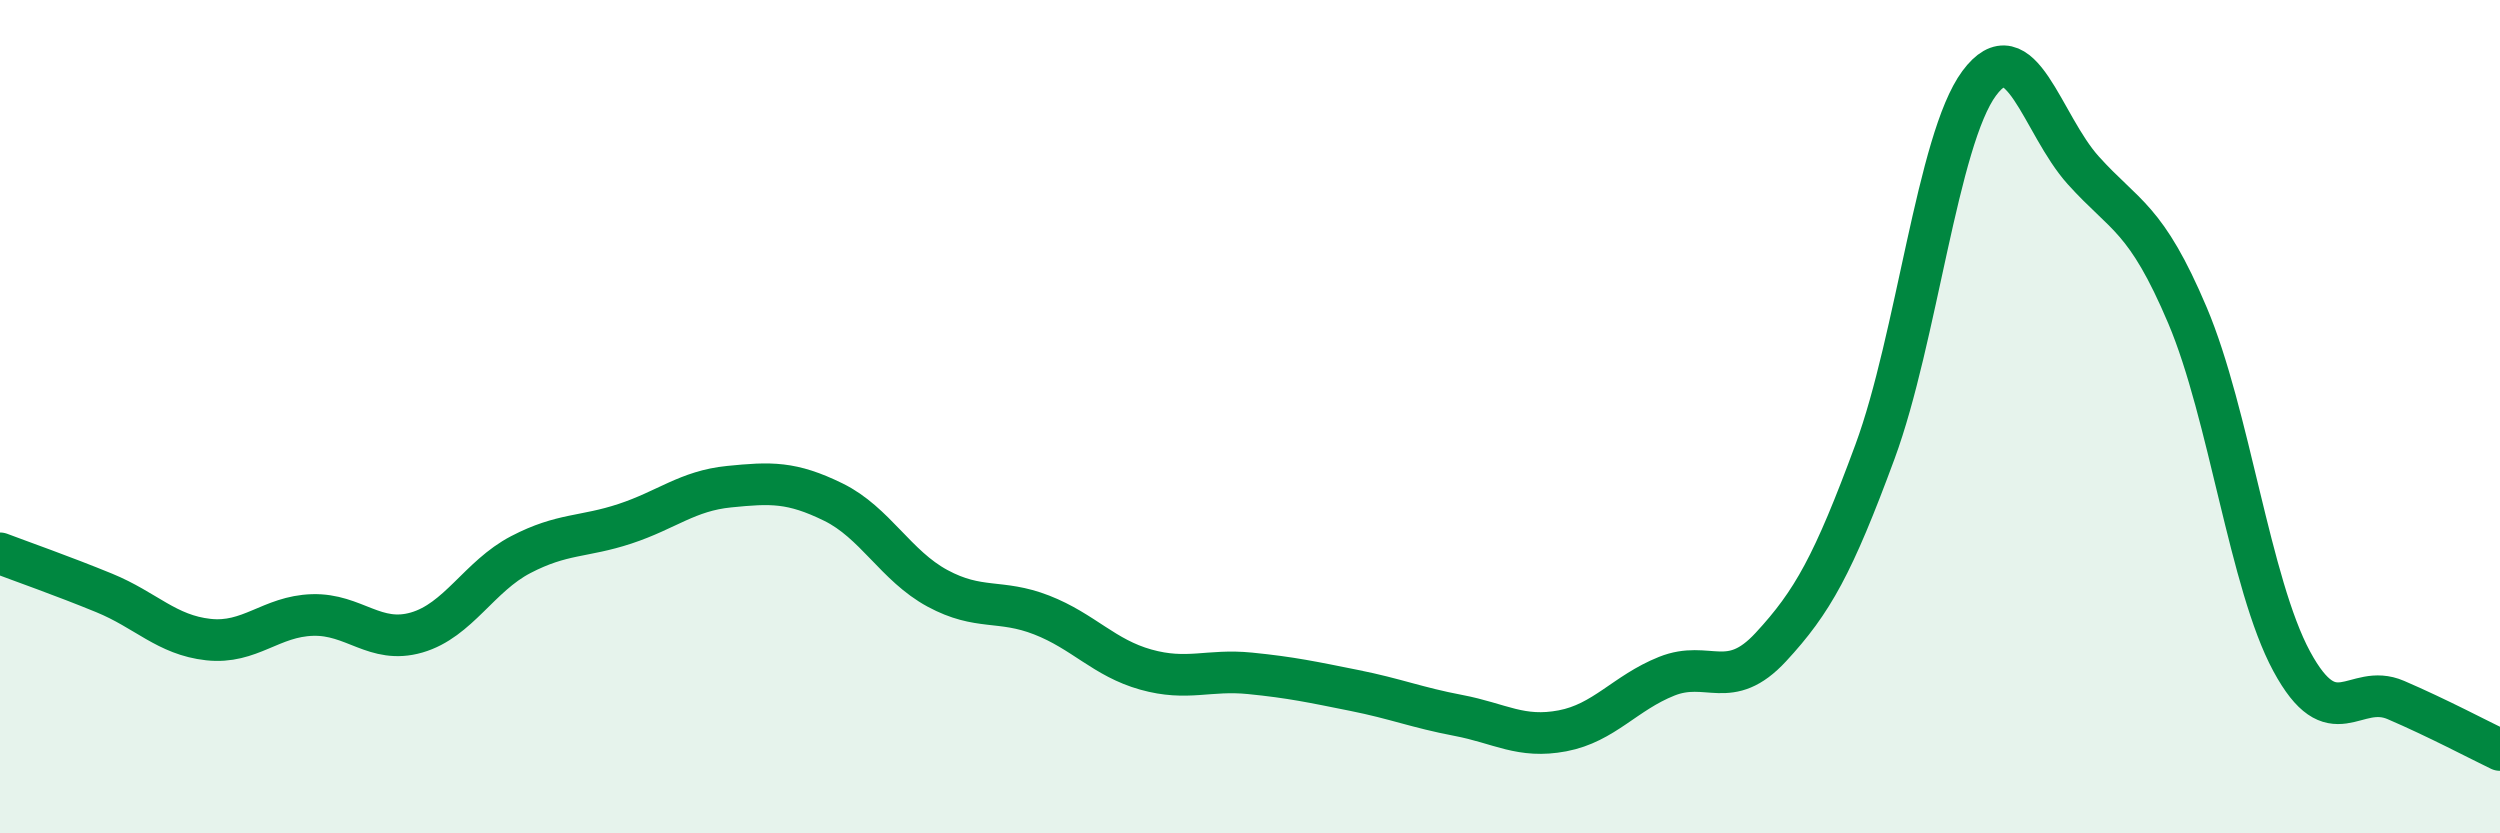
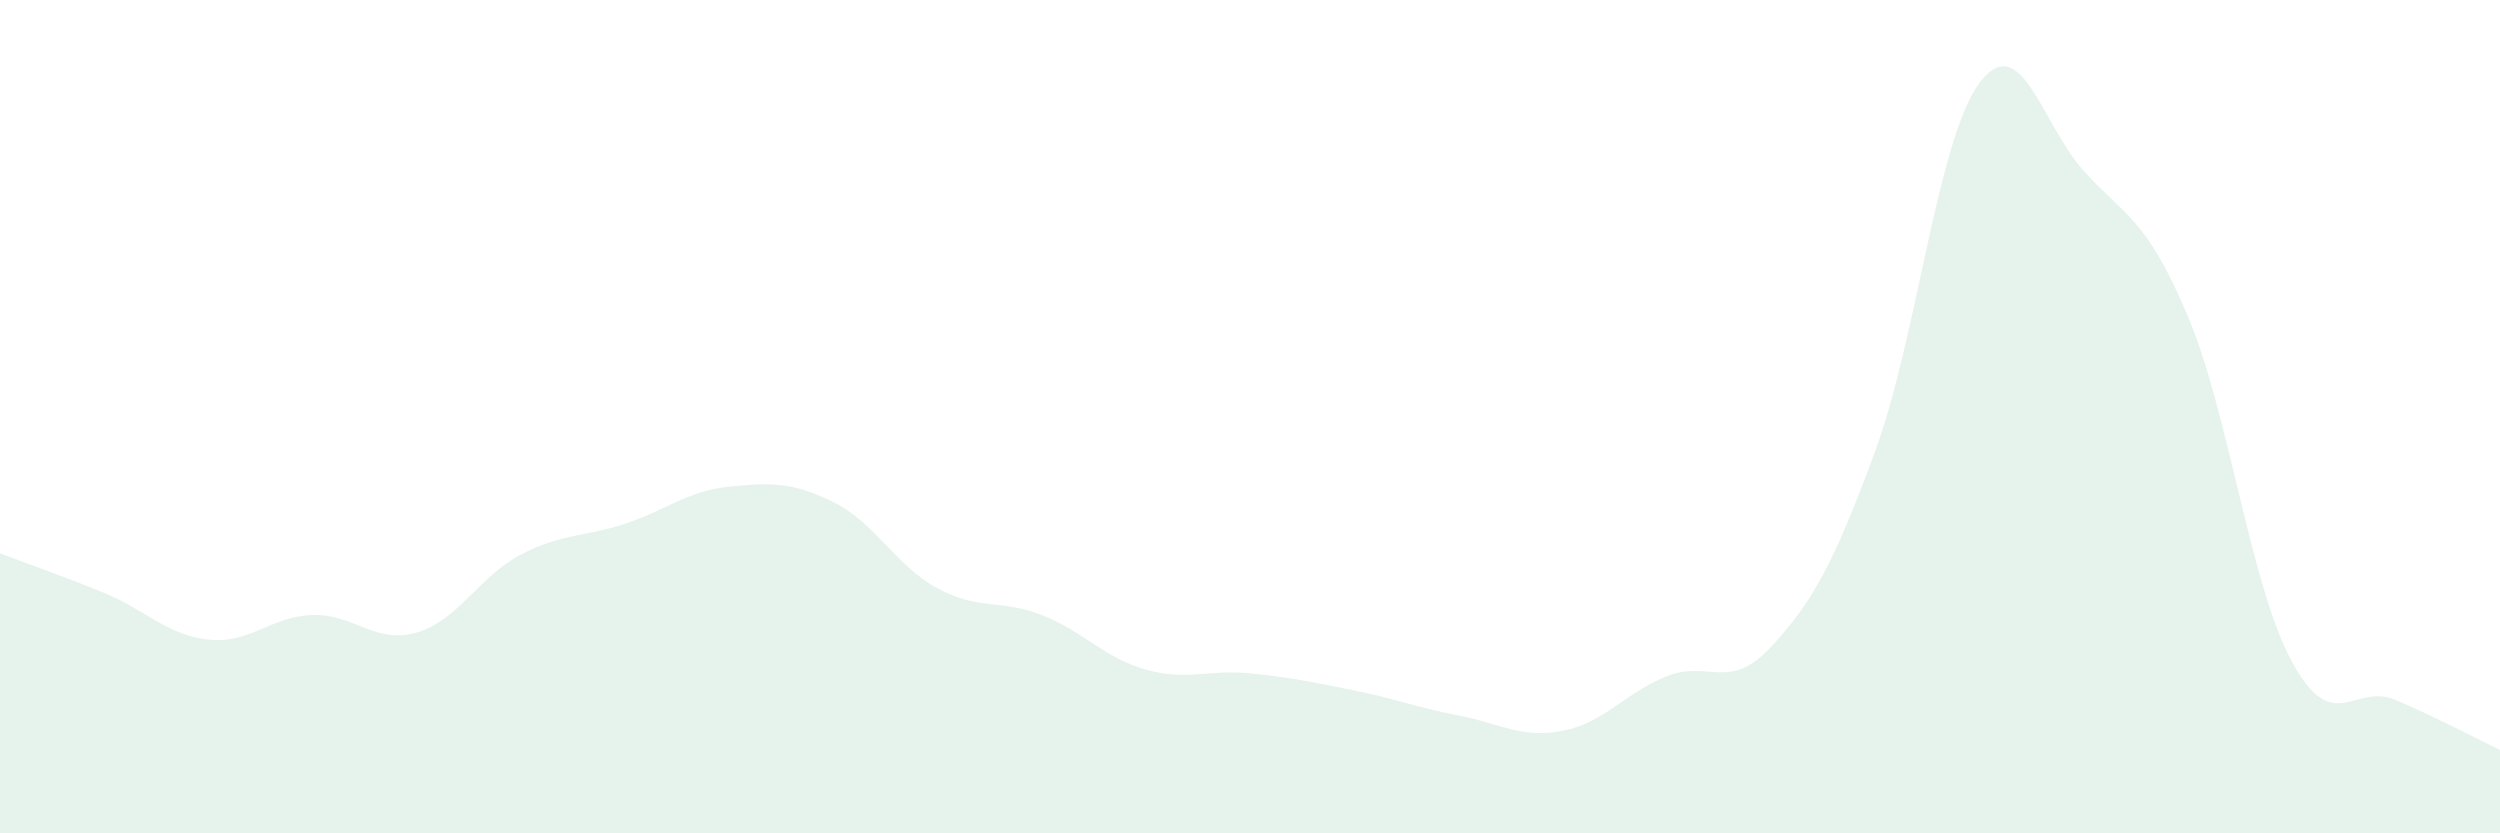
<svg xmlns="http://www.w3.org/2000/svg" width="60" height="20" viewBox="0 0 60 20">
  <path d="M 0,13.28 C 0.5,13.47 1.5,13.82 2.5,14.23 C 3.5,14.64 4,15.24 5,15.35 C 6,15.46 6.5,14.79 7.5,14.76 C 8.5,14.73 9,15.47 10,15.18 C 11,14.89 11.5,13.83 12.5,13.31 C 13.5,12.79 14,12.9 15,12.57 C 16,12.24 16.5,11.78 17.5,11.68 C 18.5,11.58 19,11.56 20,12.05 C 21,12.54 21.5,13.58 22.5,14.12 C 23.5,14.66 24,14.37 25,14.76 C 26,15.15 26.5,15.79 27.5,16.07 C 28.5,16.35 29,16.06 30,16.16 C 31,16.26 31.5,16.37 32.5,16.57 C 33.5,16.77 34,16.98 35,17.17 C 36,17.36 36.5,17.73 37.5,17.54 C 38.5,17.35 39,16.63 40,16.23 C 41,15.83 41.5,16.61 42.5,15.53 C 43.5,14.45 44,13.55 45,10.84 C 46,8.13 46.5,3.35 47.5,2 C 48.5,0.65 49,2.98 50,4.09 C 51,5.2 51.5,5.21 52.5,7.57 C 53.5,9.93 54,14.02 55,15.87 C 56,17.72 56.5,16.37 57.5,16.8 C 58.5,17.23 59.5,17.76 60,18L60 20L0 20Z" fill="#008740" opacity="0.1" stroke-linecap="round" stroke-linejoin="round" />
-   <path d="M 0,13.28 C 0.5,13.47 1.5,13.82 2.5,14.23 C 3.5,14.64 4,15.24 5,15.35 C 6,15.46 6.5,14.79 7.5,14.76 C 8.5,14.73 9,15.47 10,15.18 C 11,14.89 11.5,13.83 12.5,13.31 C 13.5,12.79 14,12.9 15,12.57 C 16,12.24 16.5,11.78 17.5,11.68 C 18.5,11.58 19,11.56 20,12.05 C 21,12.54 21.5,13.58 22.5,14.12 C 23.5,14.66 24,14.37 25,14.76 C 26,15.15 26.5,15.79 27.5,16.07 C 28.5,16.35 29,16.06 30,16.16 C 31,16.26 31.5,16.37 32.5,16.57 C 33.5,16.77 34,16.98 35,17.17 C 36,17.36 36.5,17.73 37.5,17.54 C 38.5,17.35 39,16.63 40,16.23 C 41,15.83 41.5,16.61 42.5,15.53 C 43.5,14.45 44,13.55 45,10.84 C 46,8.13 46.5,3.35 47.5,2 C 48.5,0.65 49,2.98 50,4.09 C 51,5.2 51.5,5.21 52.5,7.57 C 53.5,9.93 54,14.02 55,15.87 C 56,17.72 56.5,16.37 57.5,16.8 C 58.5,17.23 59.5,17.76 60,18" stroke="#008740" stroke-width="1" fill="none" stroke-linecap="round" stroke-linejoin="round" />
</svg>